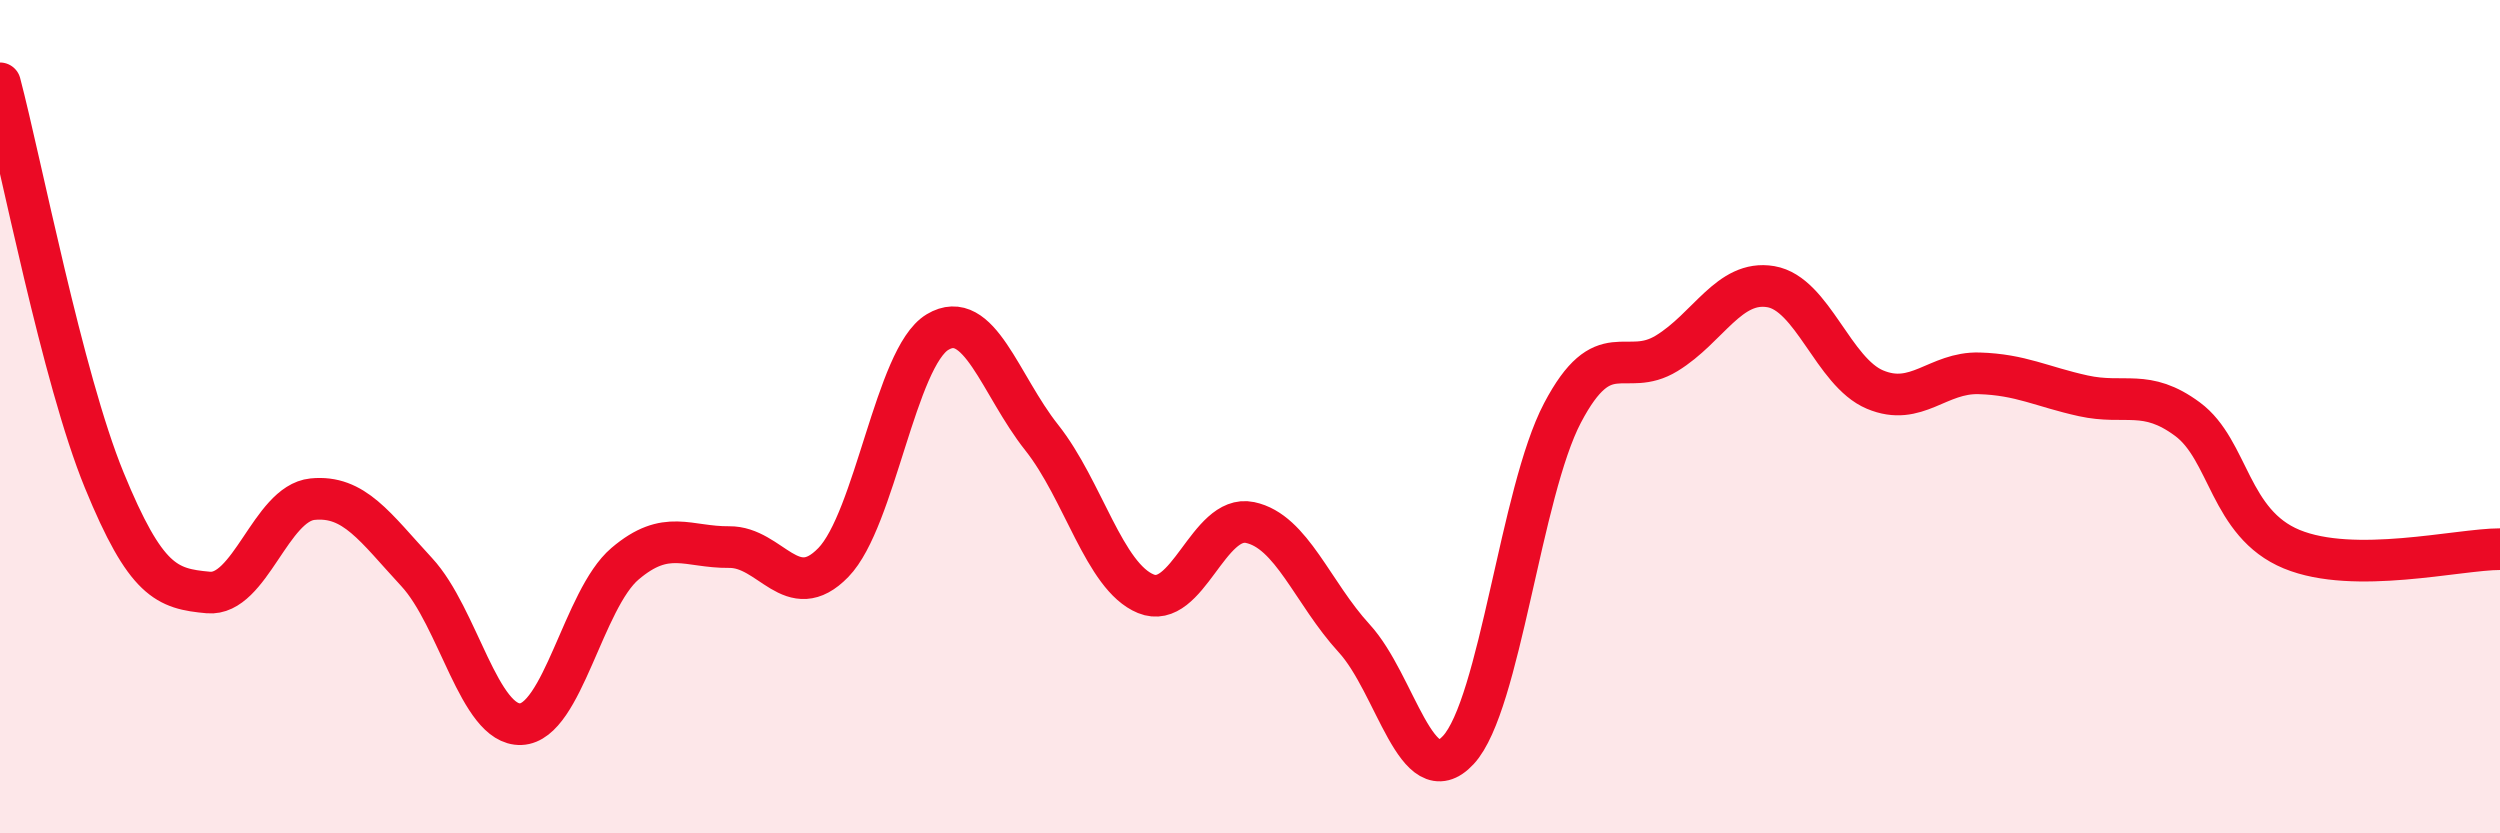
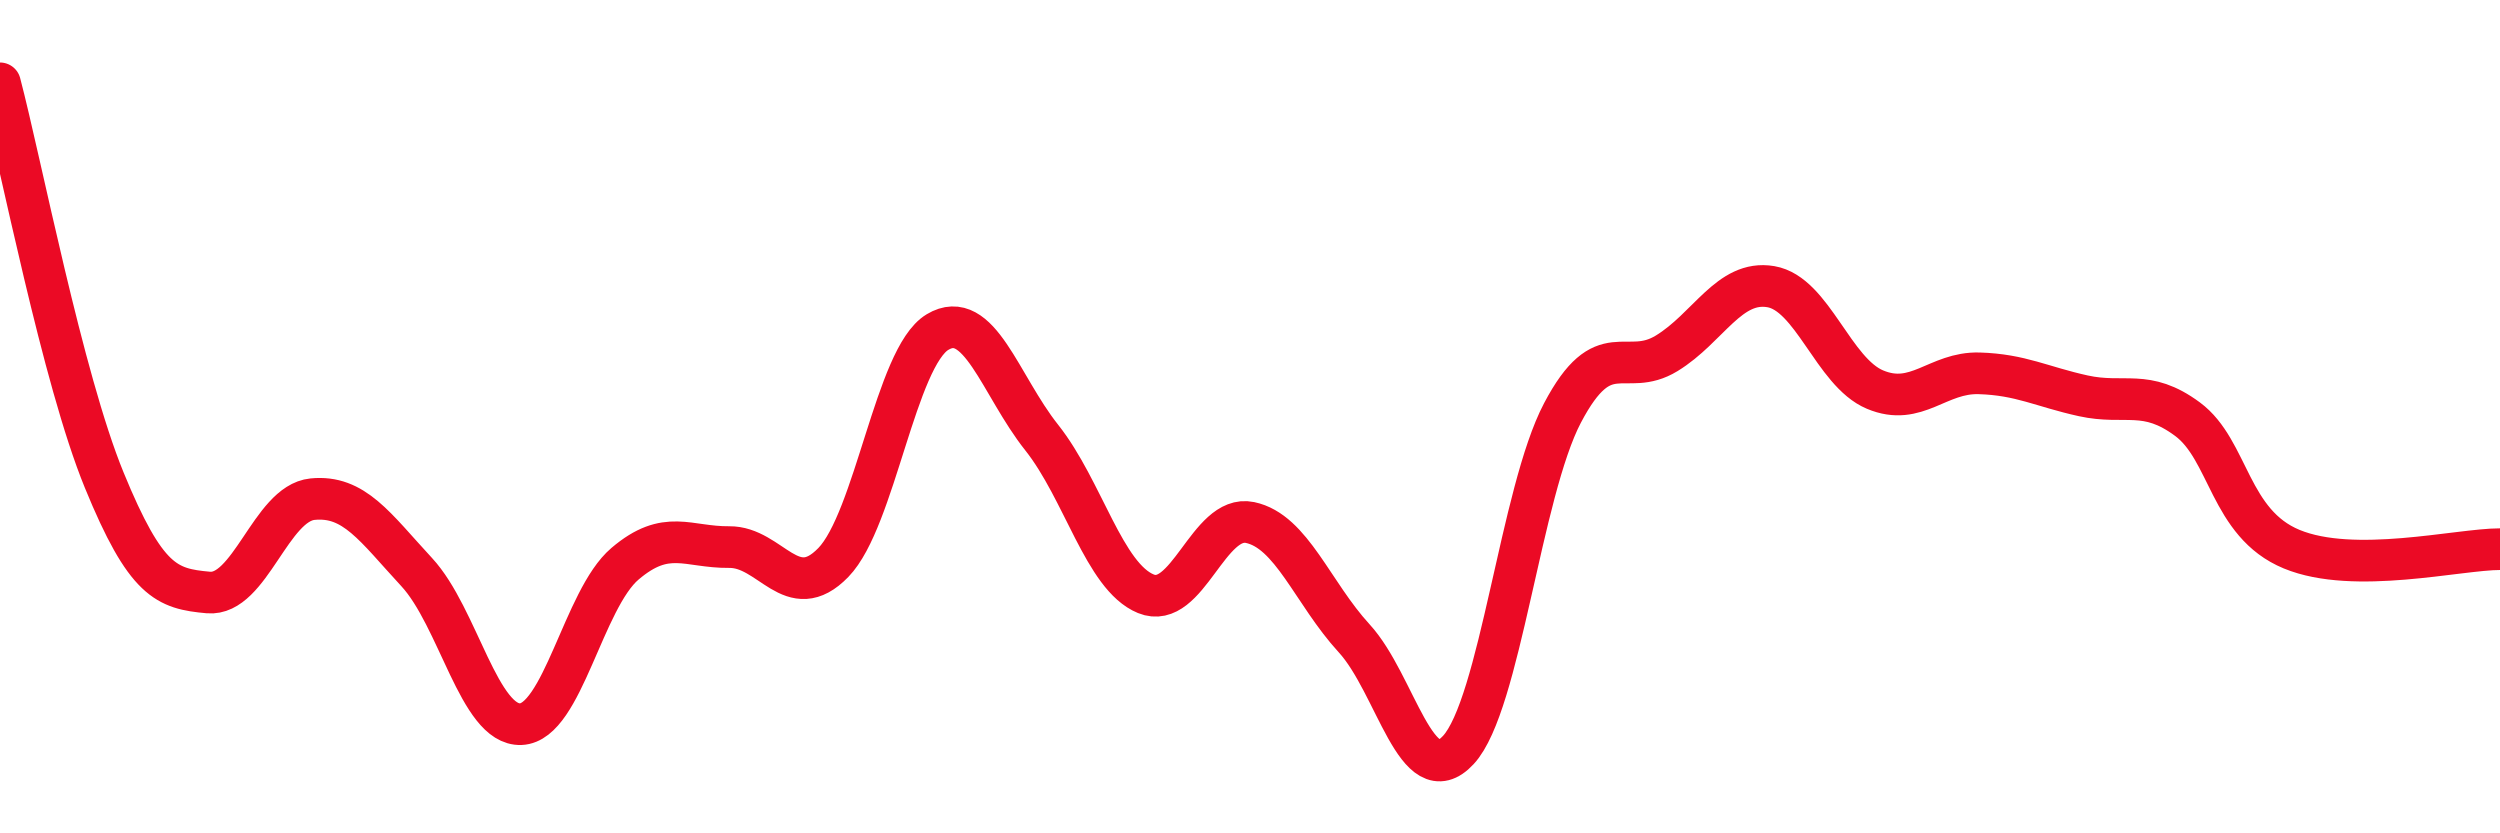
<svg xmlns="http://www.w3.org/2000/svg" width="60" height="20" viewBox="0 0 60 20">
-   <path d="M 0,2 C 0.5,3.9 1.5,9.08 2.5,11.52 C 3.5,13.96 4,14.13 5,14.22 C 6,14.31 6.5,12.08 7.5,11.98 C 8.5,11.88 9,12.65 10,13.73 C 11,14.81 11.5,17.42 12.5,17.38 C 13.5,17.34 14,14.38 15,13.53 C 16,12.68 16.5,13.14 17.5,13.13 C 18.5,13.12 19,14.53 20,13.5 C 21,12.47 21.5,8.57 22.5,7.97 C 23.5,7.37 24,9.24 25,10.5 C 26,11.76 26.5,13.84 27.5,14.25 C 28.5,14.66 29,12.33 30,12.54 C 31,12.75 31.5,14.23 32.5,15.32 C 33.5,16.41 34,19.08 35,18 C 36,16.92 36.5,11.81 37.5,9.91 C 38.5,8.01 39,9.09 40,8.48 C 41,7.87 41.5,6.71 42.5,6.88 C 43.5,7.05 44,8.93 45,9.35 C 46,9.77 46.5,8.93 47.5,8.96 C 48.5,8.99 49,9.28 50,9.5 C 51,9.72 51.5,9.32 52.5,10.06 C 53.5,10.8 53.5,12.56 55,13.18 C 56.5,13.8 59,13.18 60,13.18L60 20L0 20Z" fill="#EB0A25" opacity="0.1" stroke-linecap="round" stroke-linejoin="round" />
  <path d="M 0,2 C 0.5,3.9 1.5,9.08 2.5,11.52 C 3.5,13.96 4,14.13 5,14.22 C 6,14.31 6.5,12.08 7.5,11.98 C 8.5,11.88 9,12.65 10,13.73 C 11,14.81 11.5,17.42 12.5,17.38 C 13.5,17.34 14,14.38 15,13.53 C 16,12.68 16.5,13.14 17.5,13.13 C 18.5,13.12 19,14.53 20,13.5 C 21,12.47 21.5,8.57 22.5,7.97 C 23.5,7.37 24,9.24 25,10.5 C 26,11.76 26.5,13.84 27.5,14.25 C 28.5,14.66 29,12.33 30,12.54 C 31,12.75 31.5,14.23 32.5,15.32 C 33.5,16.41 34,19.08 35,18 C 36,16.92 36.5,11.81 37.5,9.91 C 38.5,8.01 39,9.09 40,8.48 C 41,7.87 41.5,6.71 42.5,6.88 C 43.5,7.05 44,8.93 45,9.35 C 46,9.77 46.5,8.93 47.5,8.96 C 48.5,8.99 49,9.28 50,9.5 C 51,9.72 51.5,9.32 52.5,10.06 C 53.5,10.8 53.5,12.56 55,13.18 C 56.5,13.8 59,13.18 60,13.18" stroke="#EB0A25" stroke-width="1" fill="none" stroke-linecap="round" stroke-linejoin="round" />
</svg>